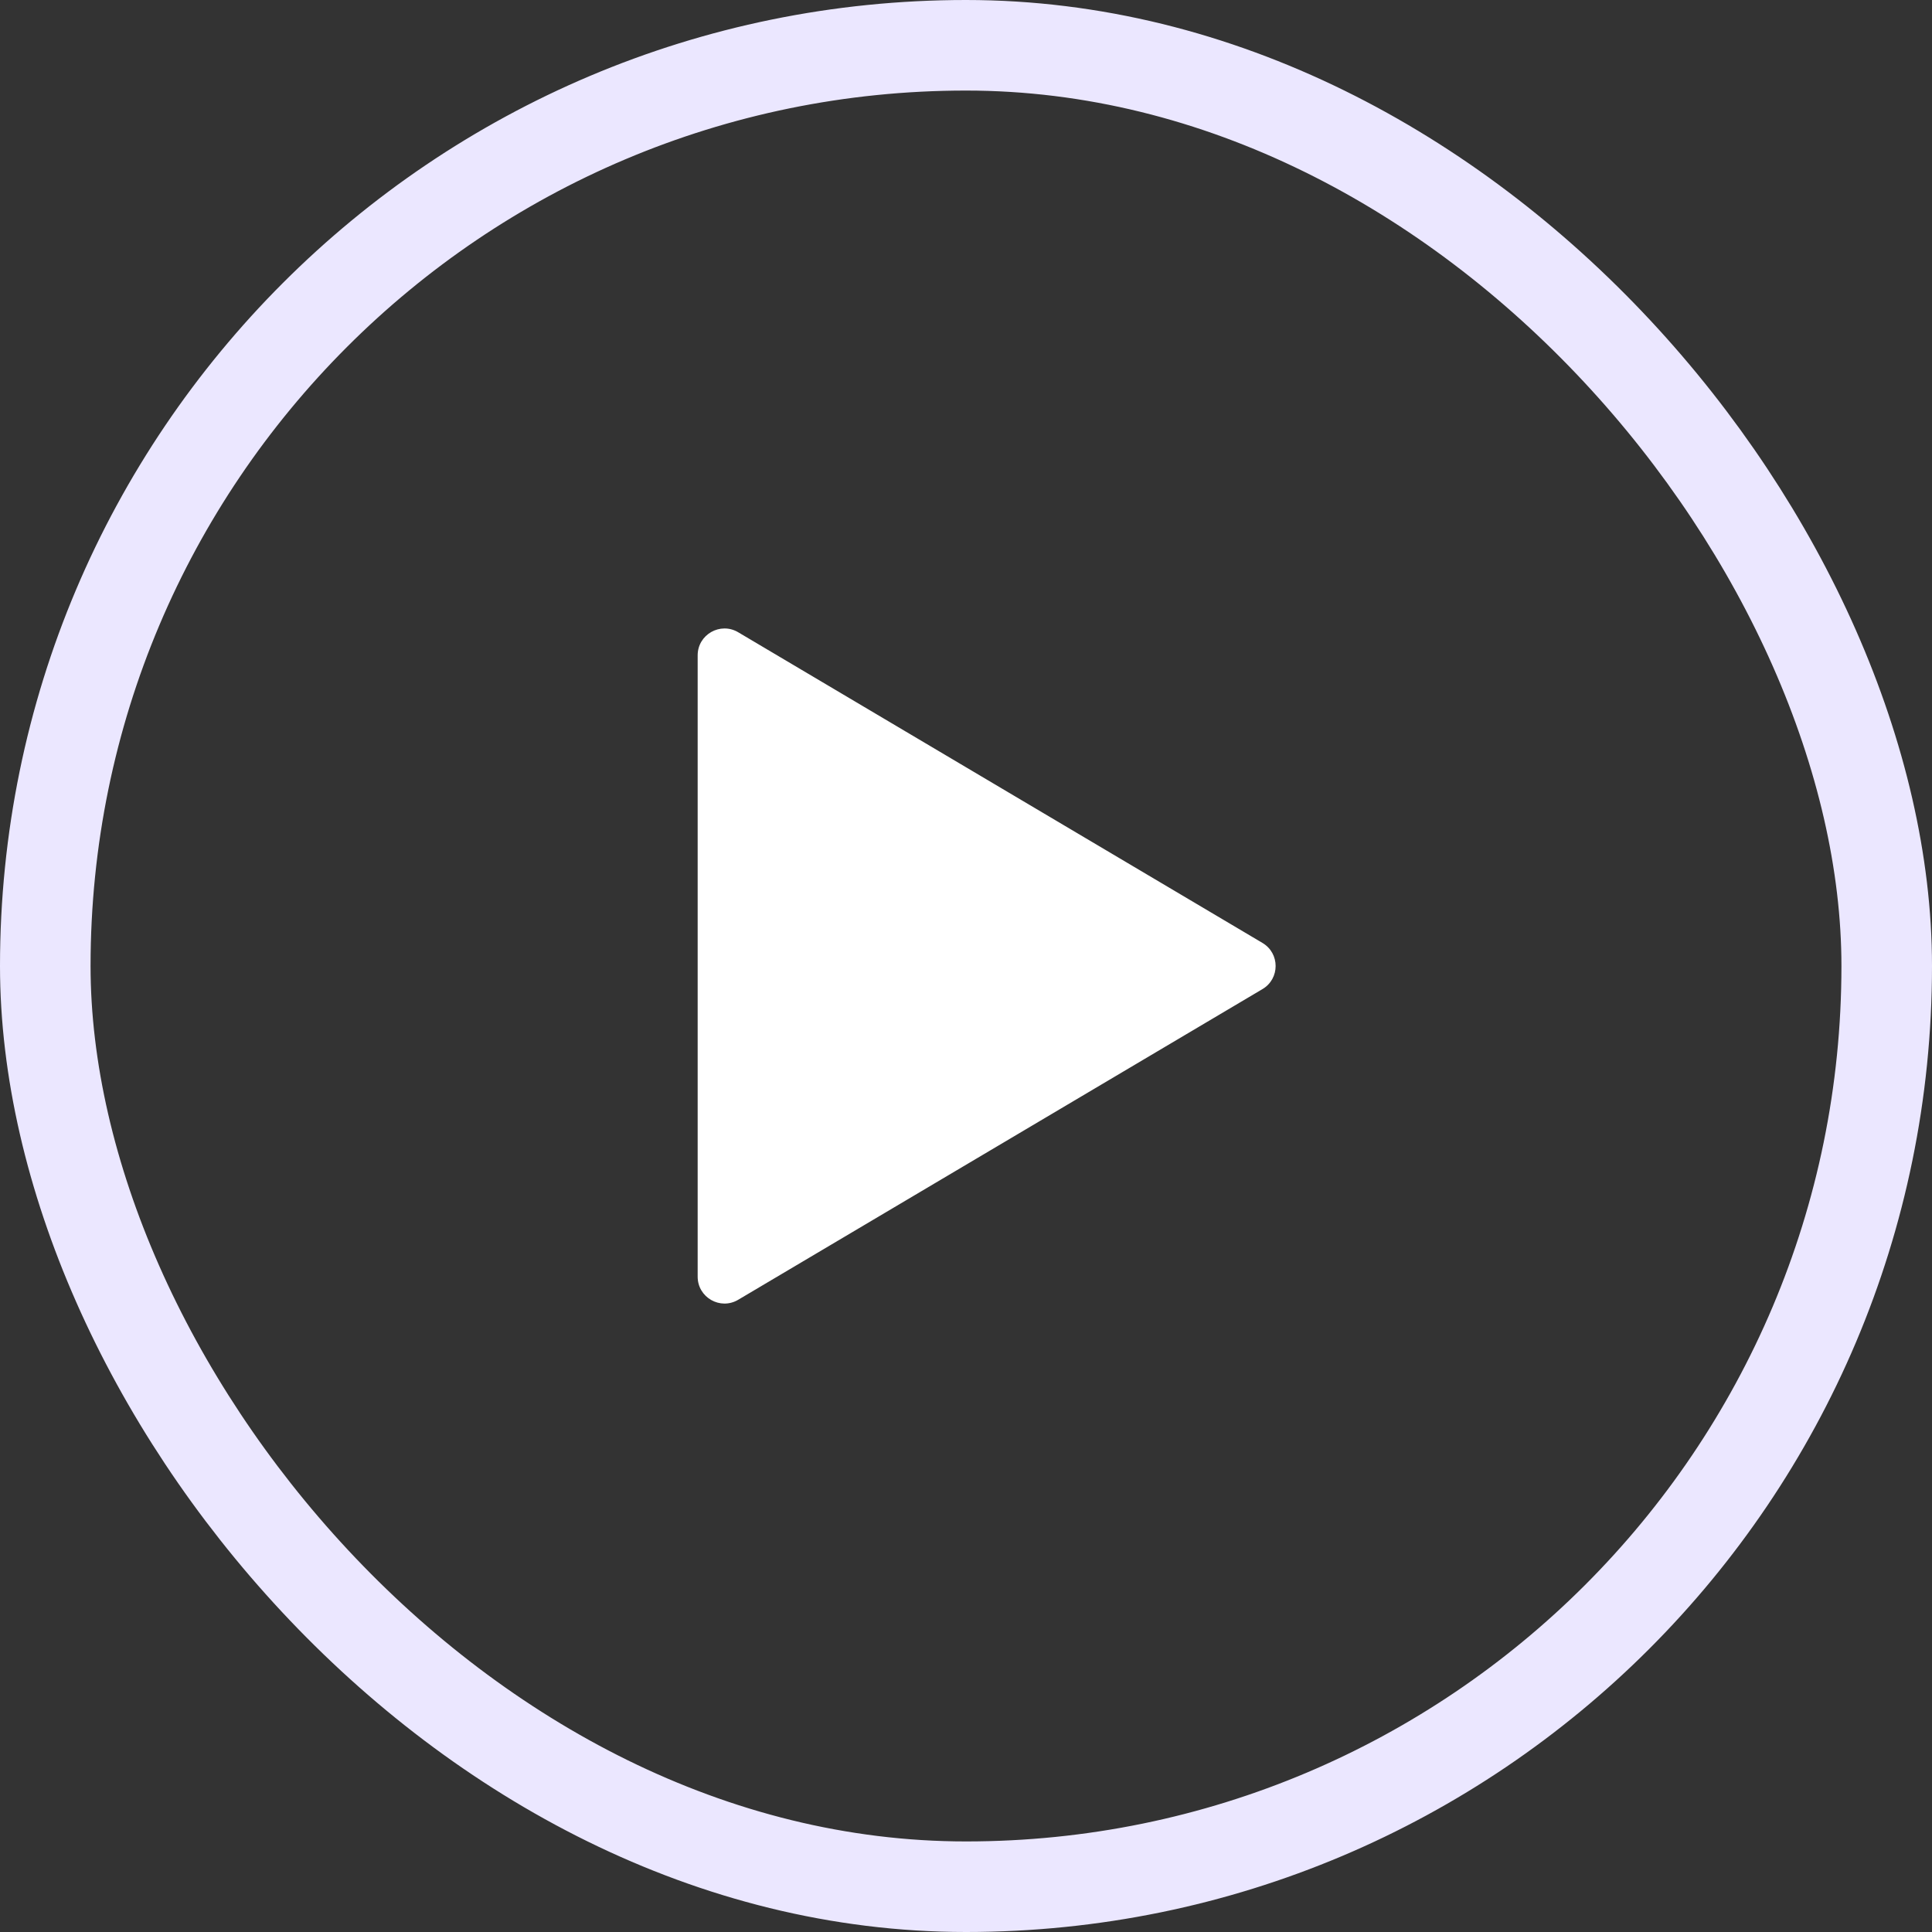
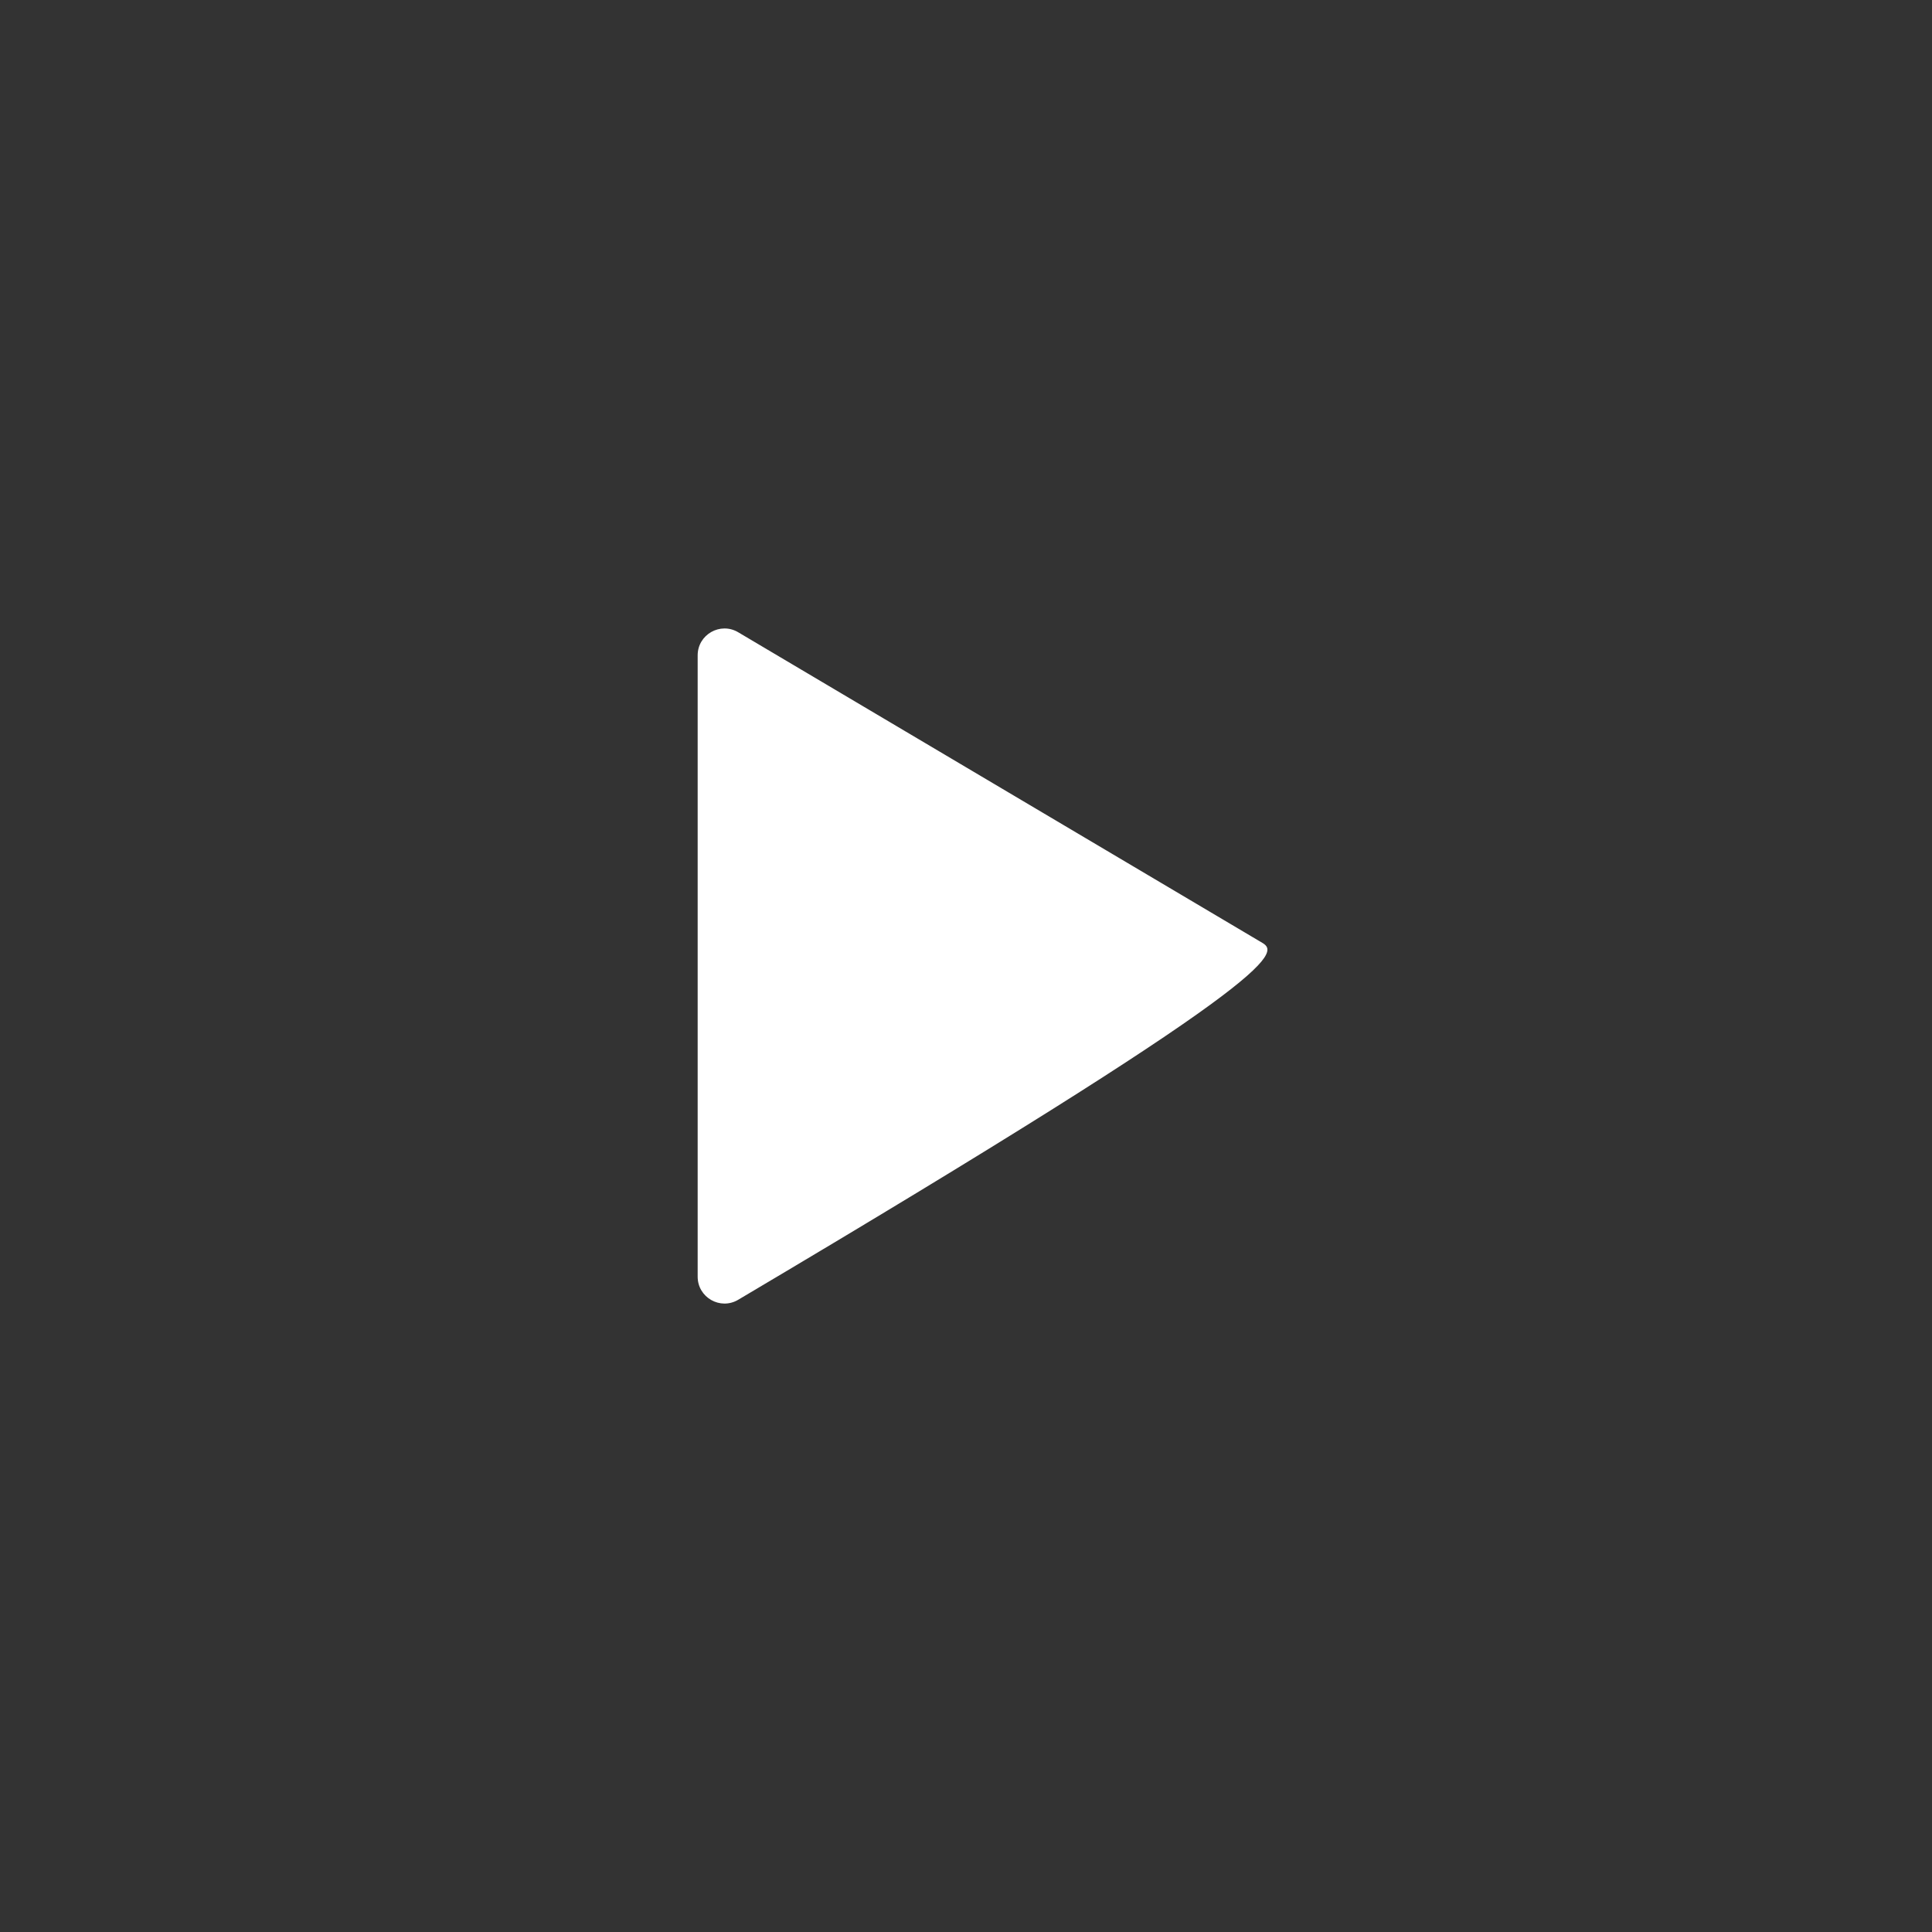
<svg xmlns="http://www.w3.org/2000/svg" width="64" height="64" viewBox="0 0 64 64" fill="none">
  <rect x="0" y="0" width="64" height="64" fill="#333333" stroke="none" />
-   <rect x="1.5" y="1.5" width="61" height="61" rx="30.5" stroke="#EBE7FF" stroke-width="3" />
-   <path d="M24.453 20.944C23.861 20.593 23.111 21.02 23.111 21.709V42.292C23.111 42.981 23.861 43.408 24.453 43.057L41.821 32.765C42.402 32.421 42.402 31.58 41.821 31.236L24.453 20.944Z" fill="white" />
+   <path d="M24.453 20.944C23.861 20.593 23.111 21.02 23.111 21.709V42.292C23.111 42.981 23.861 43.408 24.453 43.057C42.402 32.421 42.402 31.58 41.821 31.236L24.453 20.944Z" fill="white" />
</svg>